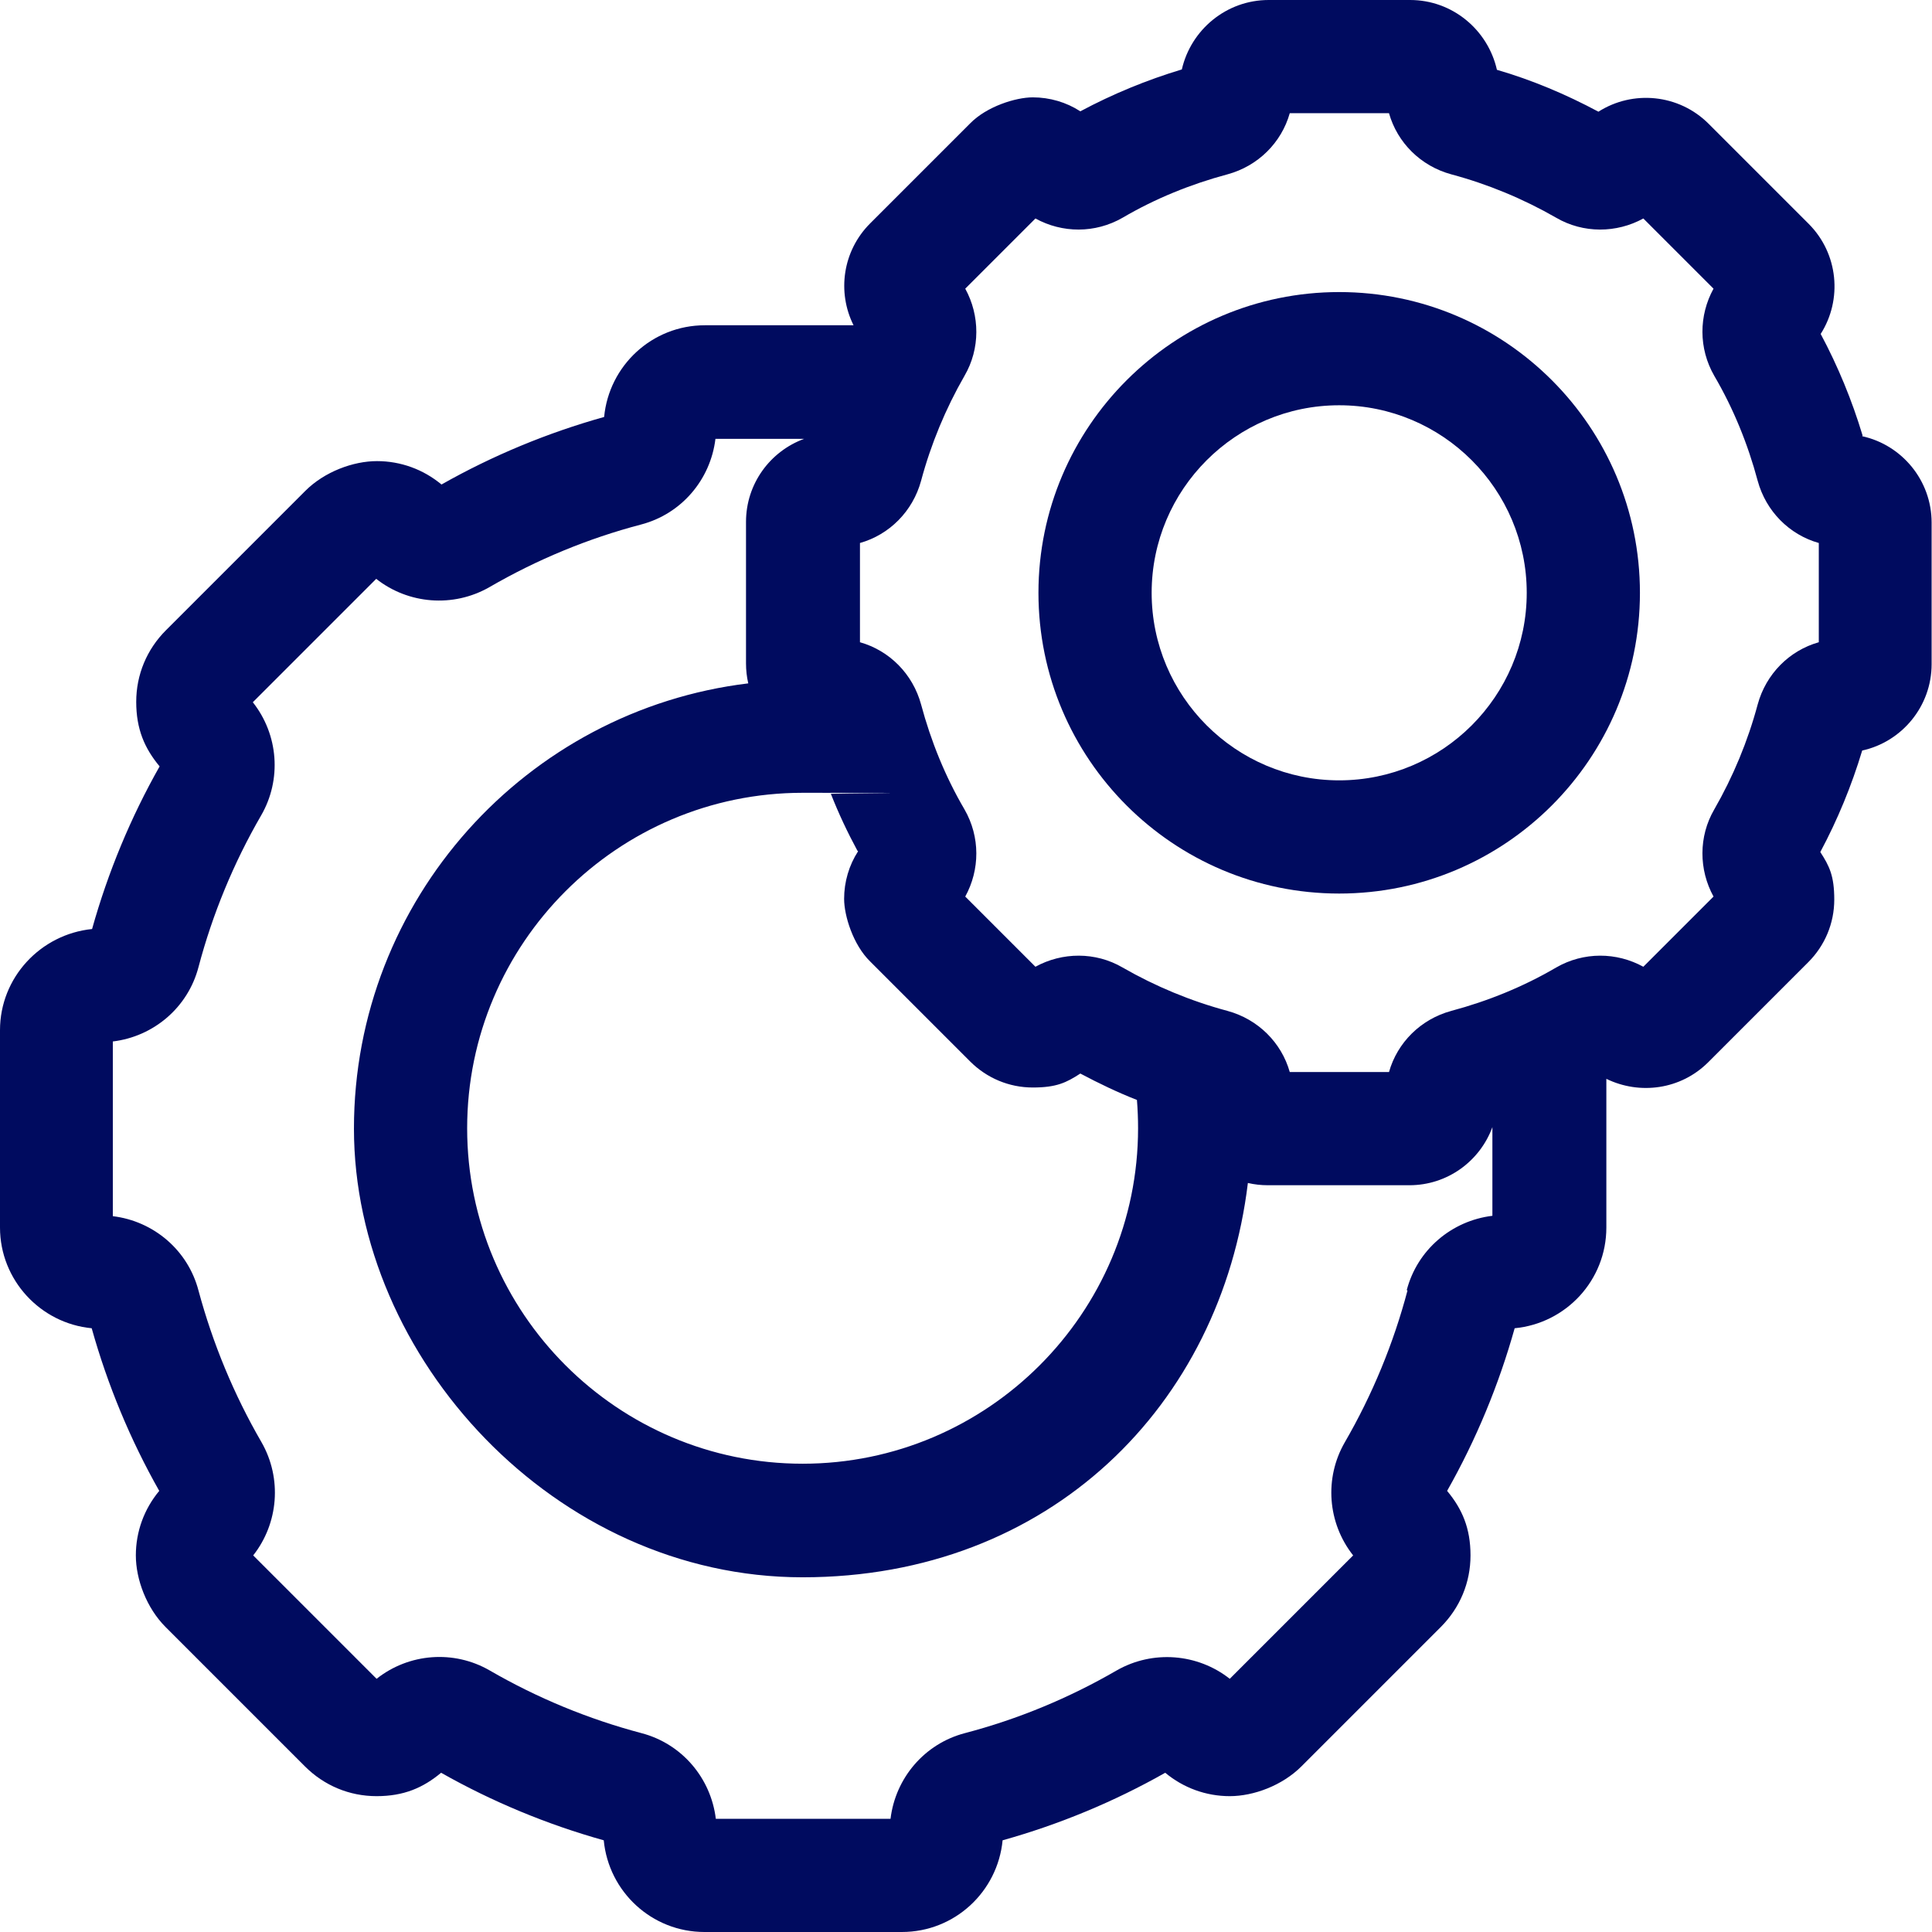
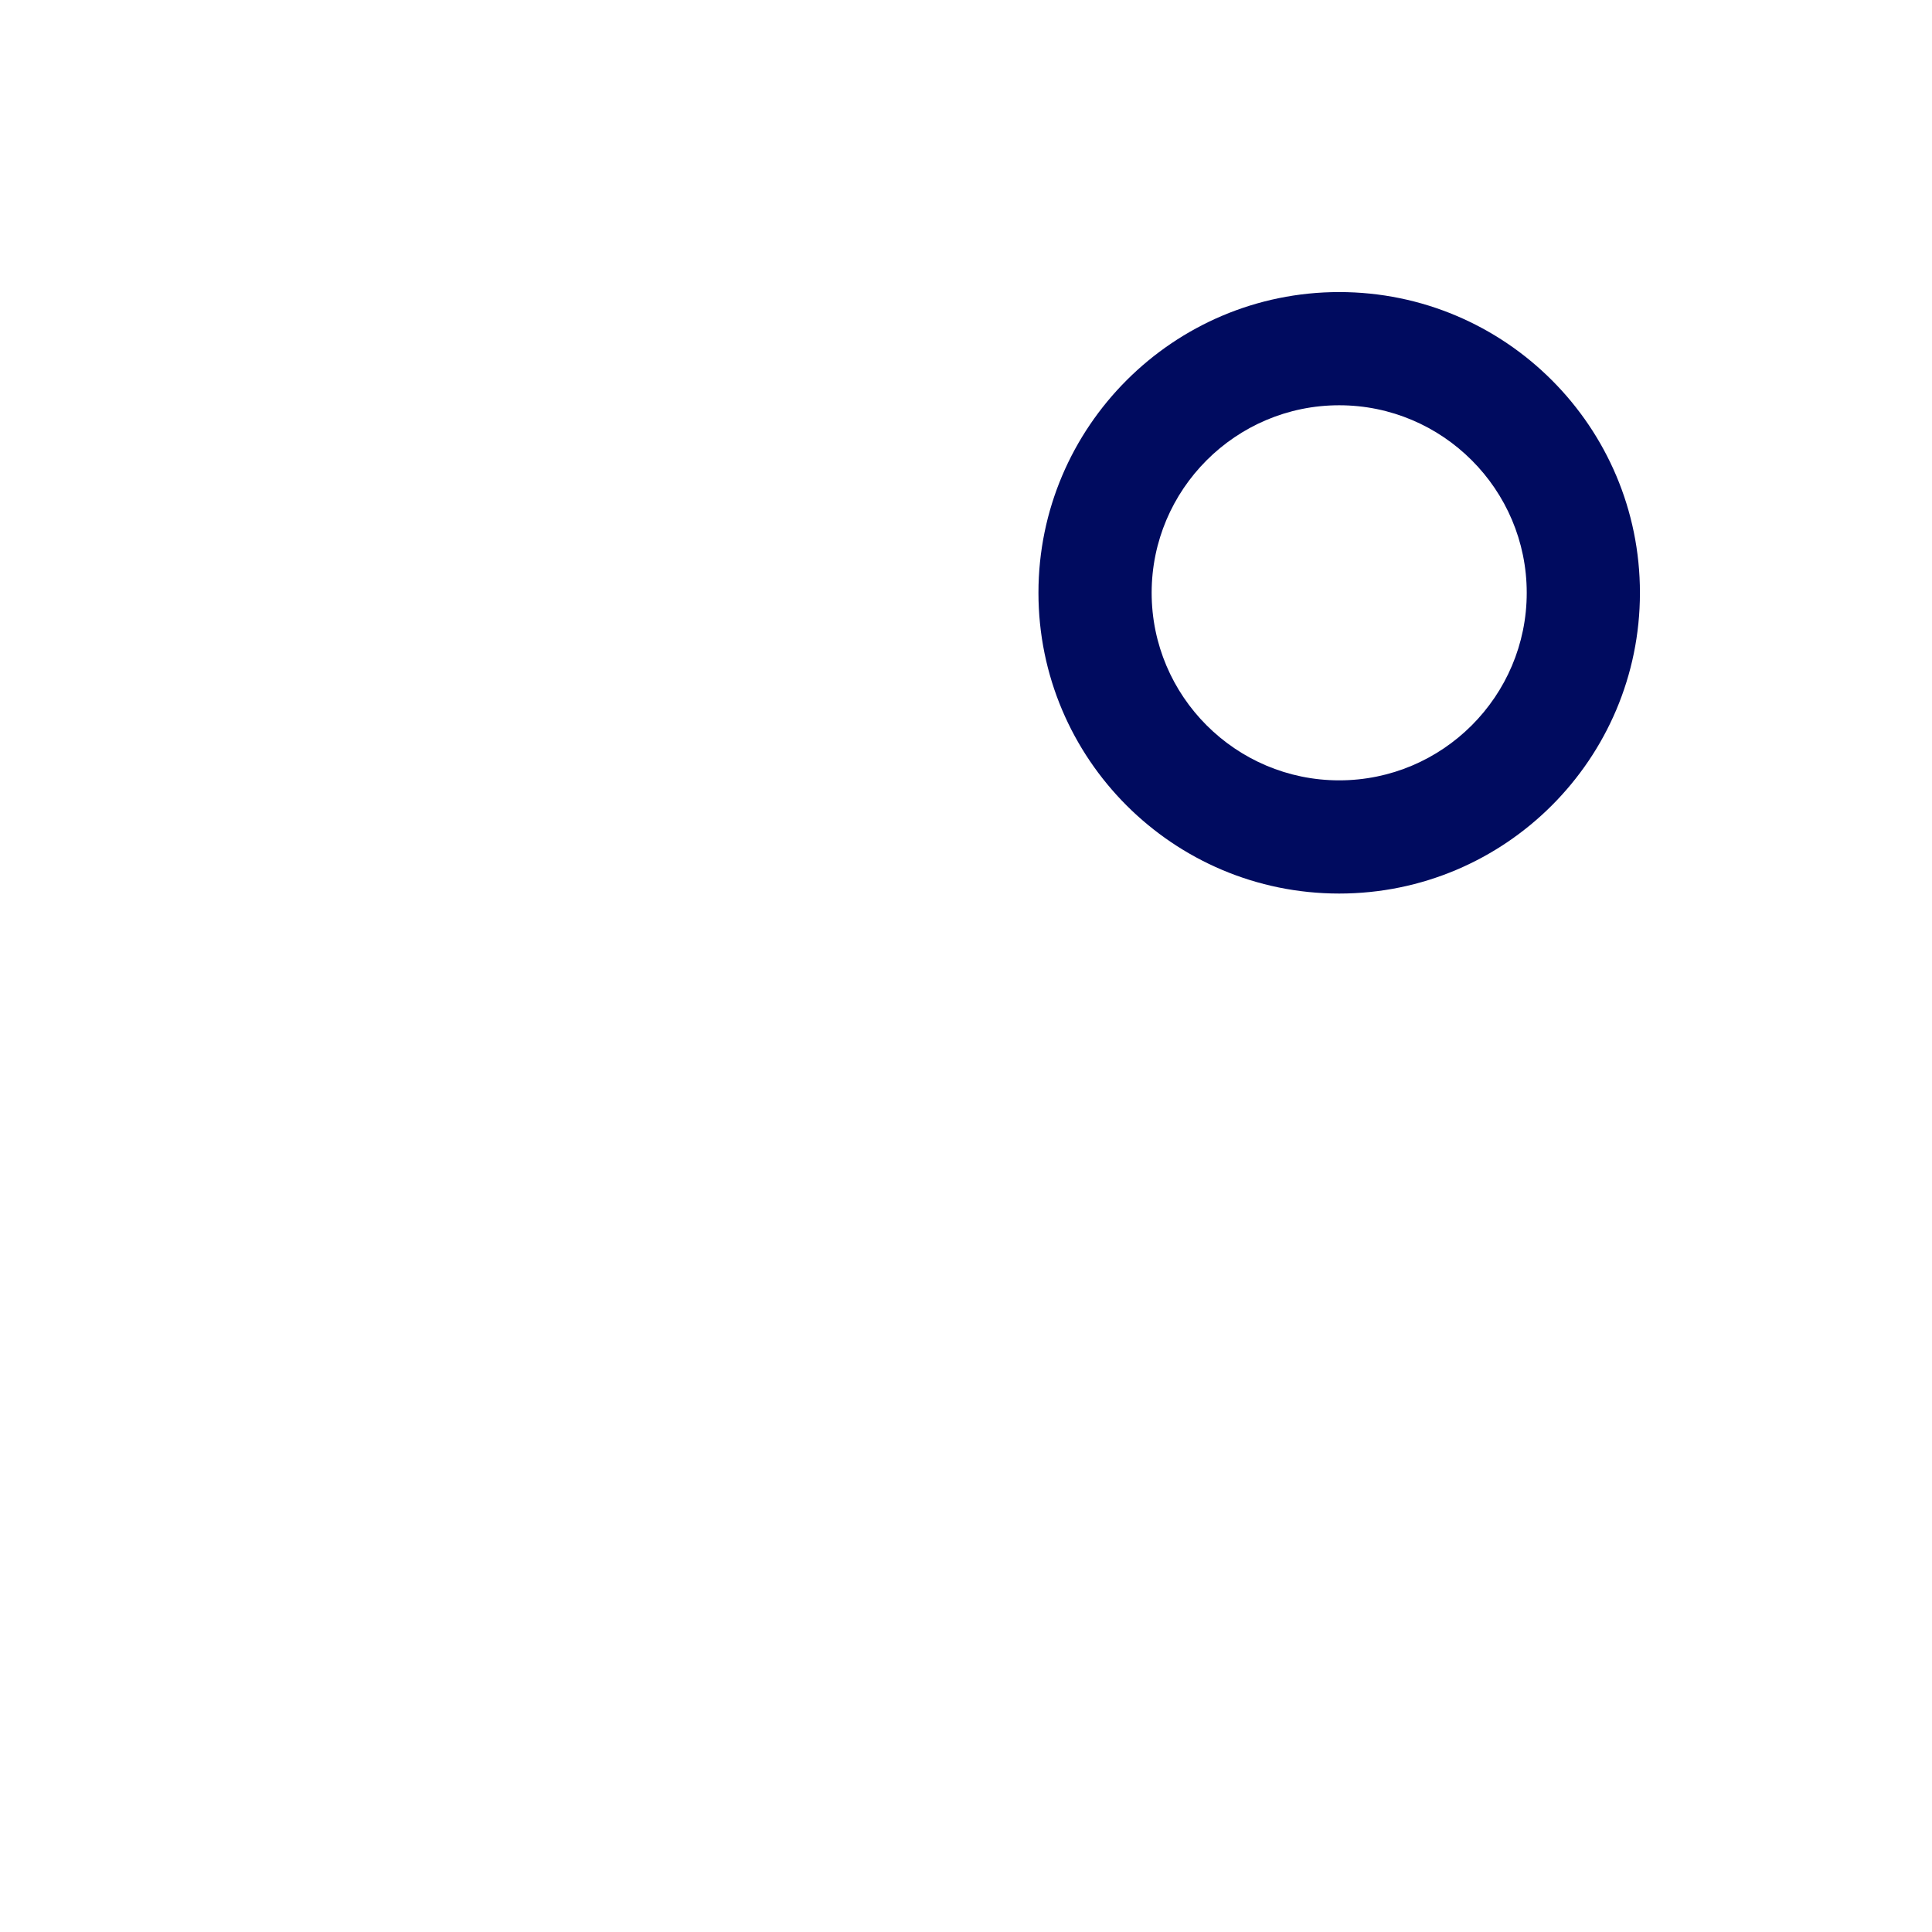
<svg xmlns="http://www.w3.org/2000/svg" id="Capa_1" data-name="Capa 1" version="1.1" viewBox="0 0 512 512">
  <defs>
    <style>
      .cls-1 {
        fill: #000b5f;
        stroke-width: 0px;
      }
    </style>
  </defs>
-   <path class="cls-1" d="M493.6,115.4c-2.8-9.3-6.5-18.3-11.1-26.9,5.8-9.1,4.7-21.3-3.2-29.2l-26.5-26.5c-7.9-7.9-20.1-9-29.2-3.2-8.6-4.6-17.6-8.4-26.9-11.1C394.3,7.9,384.9,0,373.7,0h-37.5C325,0,315.6,7.9,313.2,18.4c-9.3,2.8-18.3,6.5-26.9,11.1-3.7-2.4-8.1-3.7-12.6-3.7s-12.2,2.4-16.6,6.9l-26.5,26.5c-7.3,7.3-8.8,18.2-4.4,27h-39.4c-14,0-25.4,10.7-26.7,24.3-15,4.2-29.5,10.2-43.1,17.9-4.8-4-10.8-6.2-17.1-6.2s-13.9,2.8-19,7.9l-36.9,36.9c-5.1,5.1-7.9,11.8-7.9,19s2.2,12.3,6.2,17.1c-7.7,13.6-13.7,28.1-17.9,43.1C10.7,247.6,0,259.1,0,273v52.3C0,339.2,10.7,350.7,24.3,352c4.2,15,10.2,29.5,17.9,43.1-4,4.8-6.2,10.8-6.2,17.1s2.8,13.9,7.9,19l36.9,36.9c5.1,5.1,11.8,7.9,19,7.9s12.3-2.2,17.1-6.2c13.6,7.7,28.1,13.7,43.1,17.9,1.3,13.6,12.7,24.3,26.7,24.3h52.3c14,0,25.4-10.7,26.7-24.3,15-4.2,29.5-10.2,43.1-17.9,4.8,4,10.8,6.2,17.1,6.2s13.9-2.8,19-7.9l36.9-36.9c5.1-5.1,7.9-11.8,7.9-19s-2.2-12.3-6.2-17.1c7.7-13.6,13.7-28.1,17.9-43.1,13.6-1.3,24.3-12.7,24.3-26.7v-39.4c8.8,4.3,19.7,2.9,27-4.4l26.5-26.5c4.4-4.4,6.9-10.3,6.9-16.6s-1.3-8.9-3.7-12.6c4.6-8.6,8.3-17.6,11.1-26.9,10.5-2.3,18.4-11.7,18.4-22.9v-37.5c0-11.2-7.9-20.6-18.4-22.9h0ZM482,170.2c-7.8,2.2-14,8.4-16.2,16.5-2.6,9.7-6.5,19.1-11.5,27.8-4.2,7.2-4.1,16-.2,23.1l-18.6,18.6c-7.1-3.9-15.8-4-23.1.2-8.7,5.1-18.1,8.9-27.8,11.5-8.1,2.2-14.3,8.4-16.5,16.2h-26.3c-2.2-7.8-8.4-14-16.5-16.2-9.7-2.6-19.1-6.5-27.8-11.5-7.2-4.2-16-4.1-23.1-.2l-18.6-18.6c3.9-7.1,4-15.8-.2-23.1-5.1-8.7-8.9-18.1-11.5-27.8-2.2-8.1-8.4-14.3-16.2-16.5v-26.3c7.8-2.2,14-8.4,16.2-16.5,2.6-9.7,6.5-19.1,11.5-27.8,4.2-7.2,4.1-16,.2-23.1l18.6-18.6c7.1,3.9,15.8,4,23.1-.2,8.7-5.1,18.1-8.9,27.8-11.5,8.1-2.2,14.3-8.4,16.5-16.2h26.3c2.2,7.8,8.4,14,16.5,16.2,9.7,2.6,19.1,6.5,27.8,11.5,7.2,4.2,16,4.1,23.1.2l18.6,18.6c-3.9,7.1-4,15.8.2,23.1,5.1,8.7,8.9,18.1,11.5,27.8,2.2,8.1,8.4,14.3,16.2,16.5v26.3h0ZM373,342c-3.7,14-9.3,27.6-16.6,40.2-5.5,9.5-4.6,21.4,2.2,30l-32.7,32.7c-8.5-6.7-20.4-7.7-30-2.2-12.6,7.3-26.1,12.9-40.2,16.6-10.7,2.8-18.4,11.9-19.7,22.7h-46.3c-1.3-10.8-9-19.9-19.7-22.7-14-3.7-27.6-9.3-40.2-16.6-9.5-5.5-21.4-4.6-30,2.2l-32.7-32.7c6.7-8.5,7.7-20.4,2.2-30-7.3-12.6-12.9-26.1-16.7-40.2-2.8-10.7-11.9-18.4-22.7-19.7v-46.3c10.8-1.3,19.9-9,22.7-19.7,3.7-14,9.3-27.6,16.6-40.2,5.5-9.5,4.6-21.4-2.2-30l32.7-32.7c8.5,6.7,20.4,7.7,30,2.2,12.6-7.3,26.1-12.9,40.2-16.6,10.7-2.8,18.4-11.9,19.7-22.7h23.5c-9,3.3-15.4,11.9-15.4,22v37.5c0,1.8.2,3.6.6,5.3-58.8,7.1-104.5,57.3-104.5,118s53.3,118.9,118.9,118.9,110.9-45.7,118-104.5c1.7.4,3.5.6,5.3.6h37.5c10.1,0,18.7-6.4,22-15.4v23.5c-10.8,1.3-19.9,9-22.7,19.7h0ZM227.4,225.6c-2.4,3.7-3.7,8.1-3.7,12.6s2.4,12.2,6.9,16.6l26.5,26.5c4.4,4.4,10.3,6.9,16.6,6.9s8.9-1.3,12.6-3.7c4.9,2.6,9.9,5,15,7,.2,2.5.3,5,.3,7.5,0,49-39.9,88.9-88.9,88.9s-88.9-39.9-88.9-88.9,39.9-88.9,88.9-88.9,5,.1,7.5.3c2,5.1,4.4,10.2,7,15h0Z" />
  <path class="cls-1" d="M354.9,77.4c-43.9,0-79.7,35.7-79.7,79.7s35.7,79.7,79.7,79.7,79.7-35.7,79.7-79.7-35.7-79.7-79.7-79.7ZM354.9,206.8c-27.4,0-49.7-22.3-49.7-49.7s22.3-49.7,49.7-49.7,49.7,22.3,49.7,49.7-22.3,49.7-49.7,49.7h0Z" />
</svg>